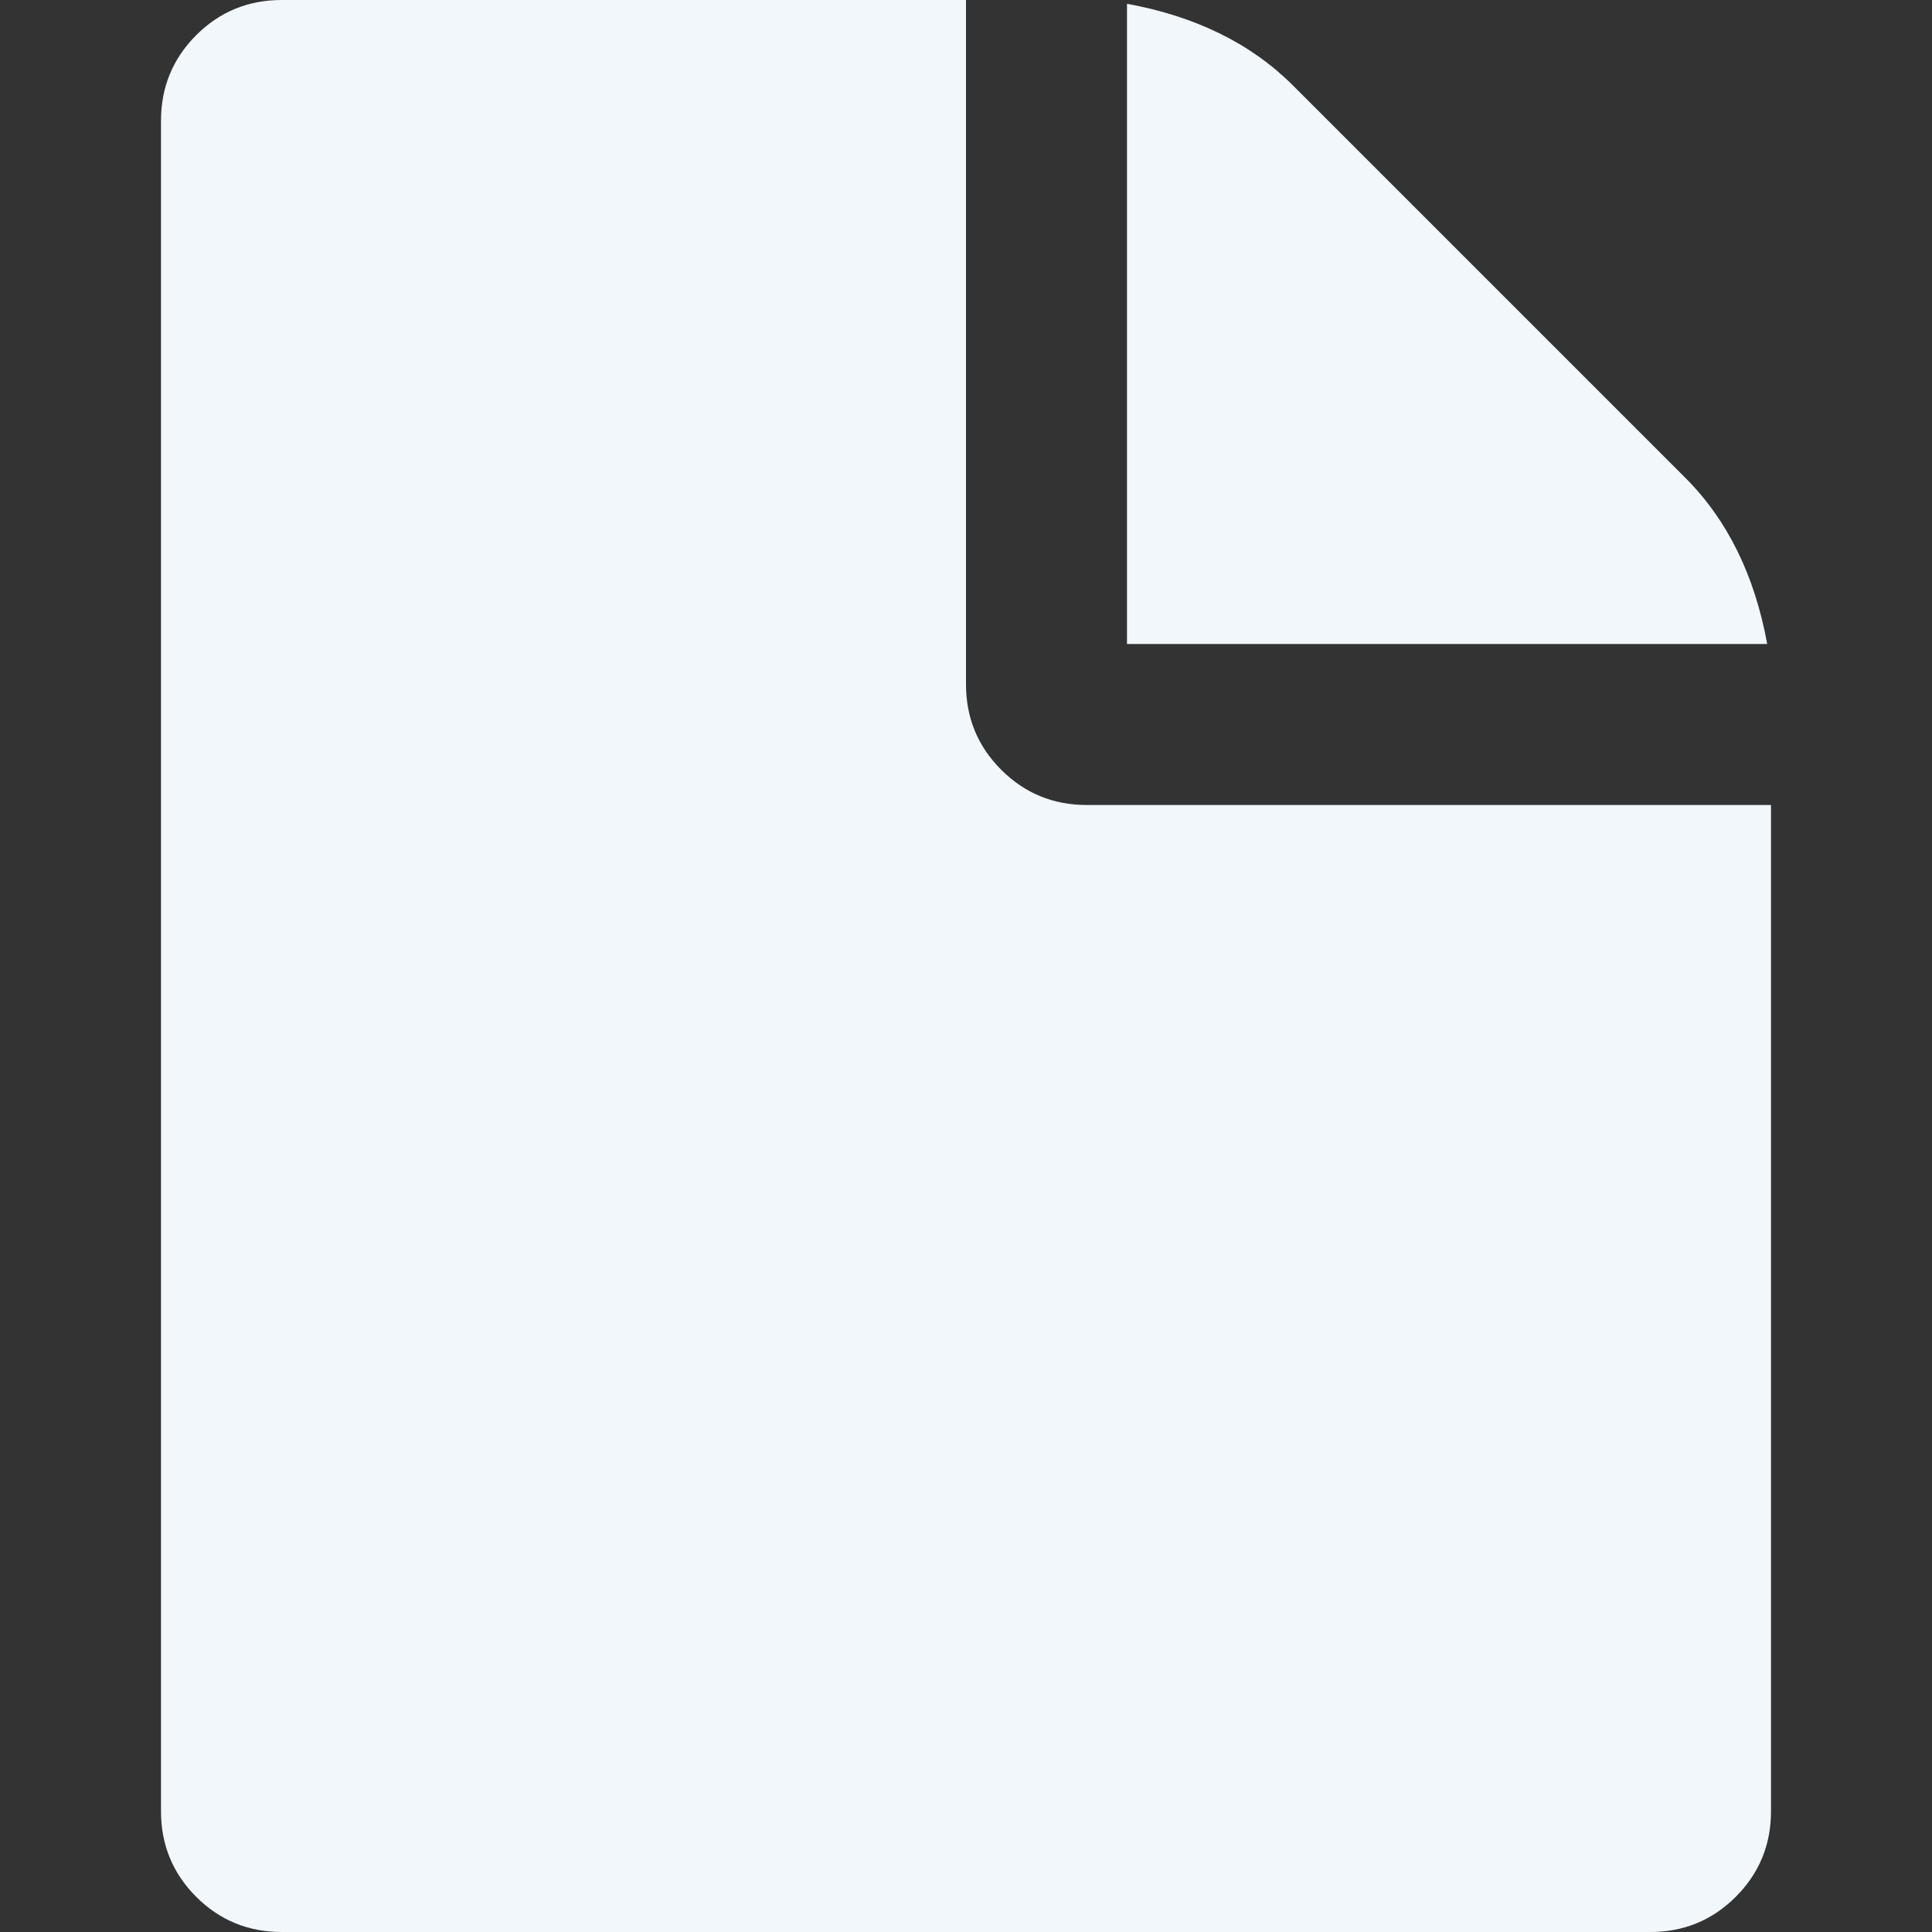
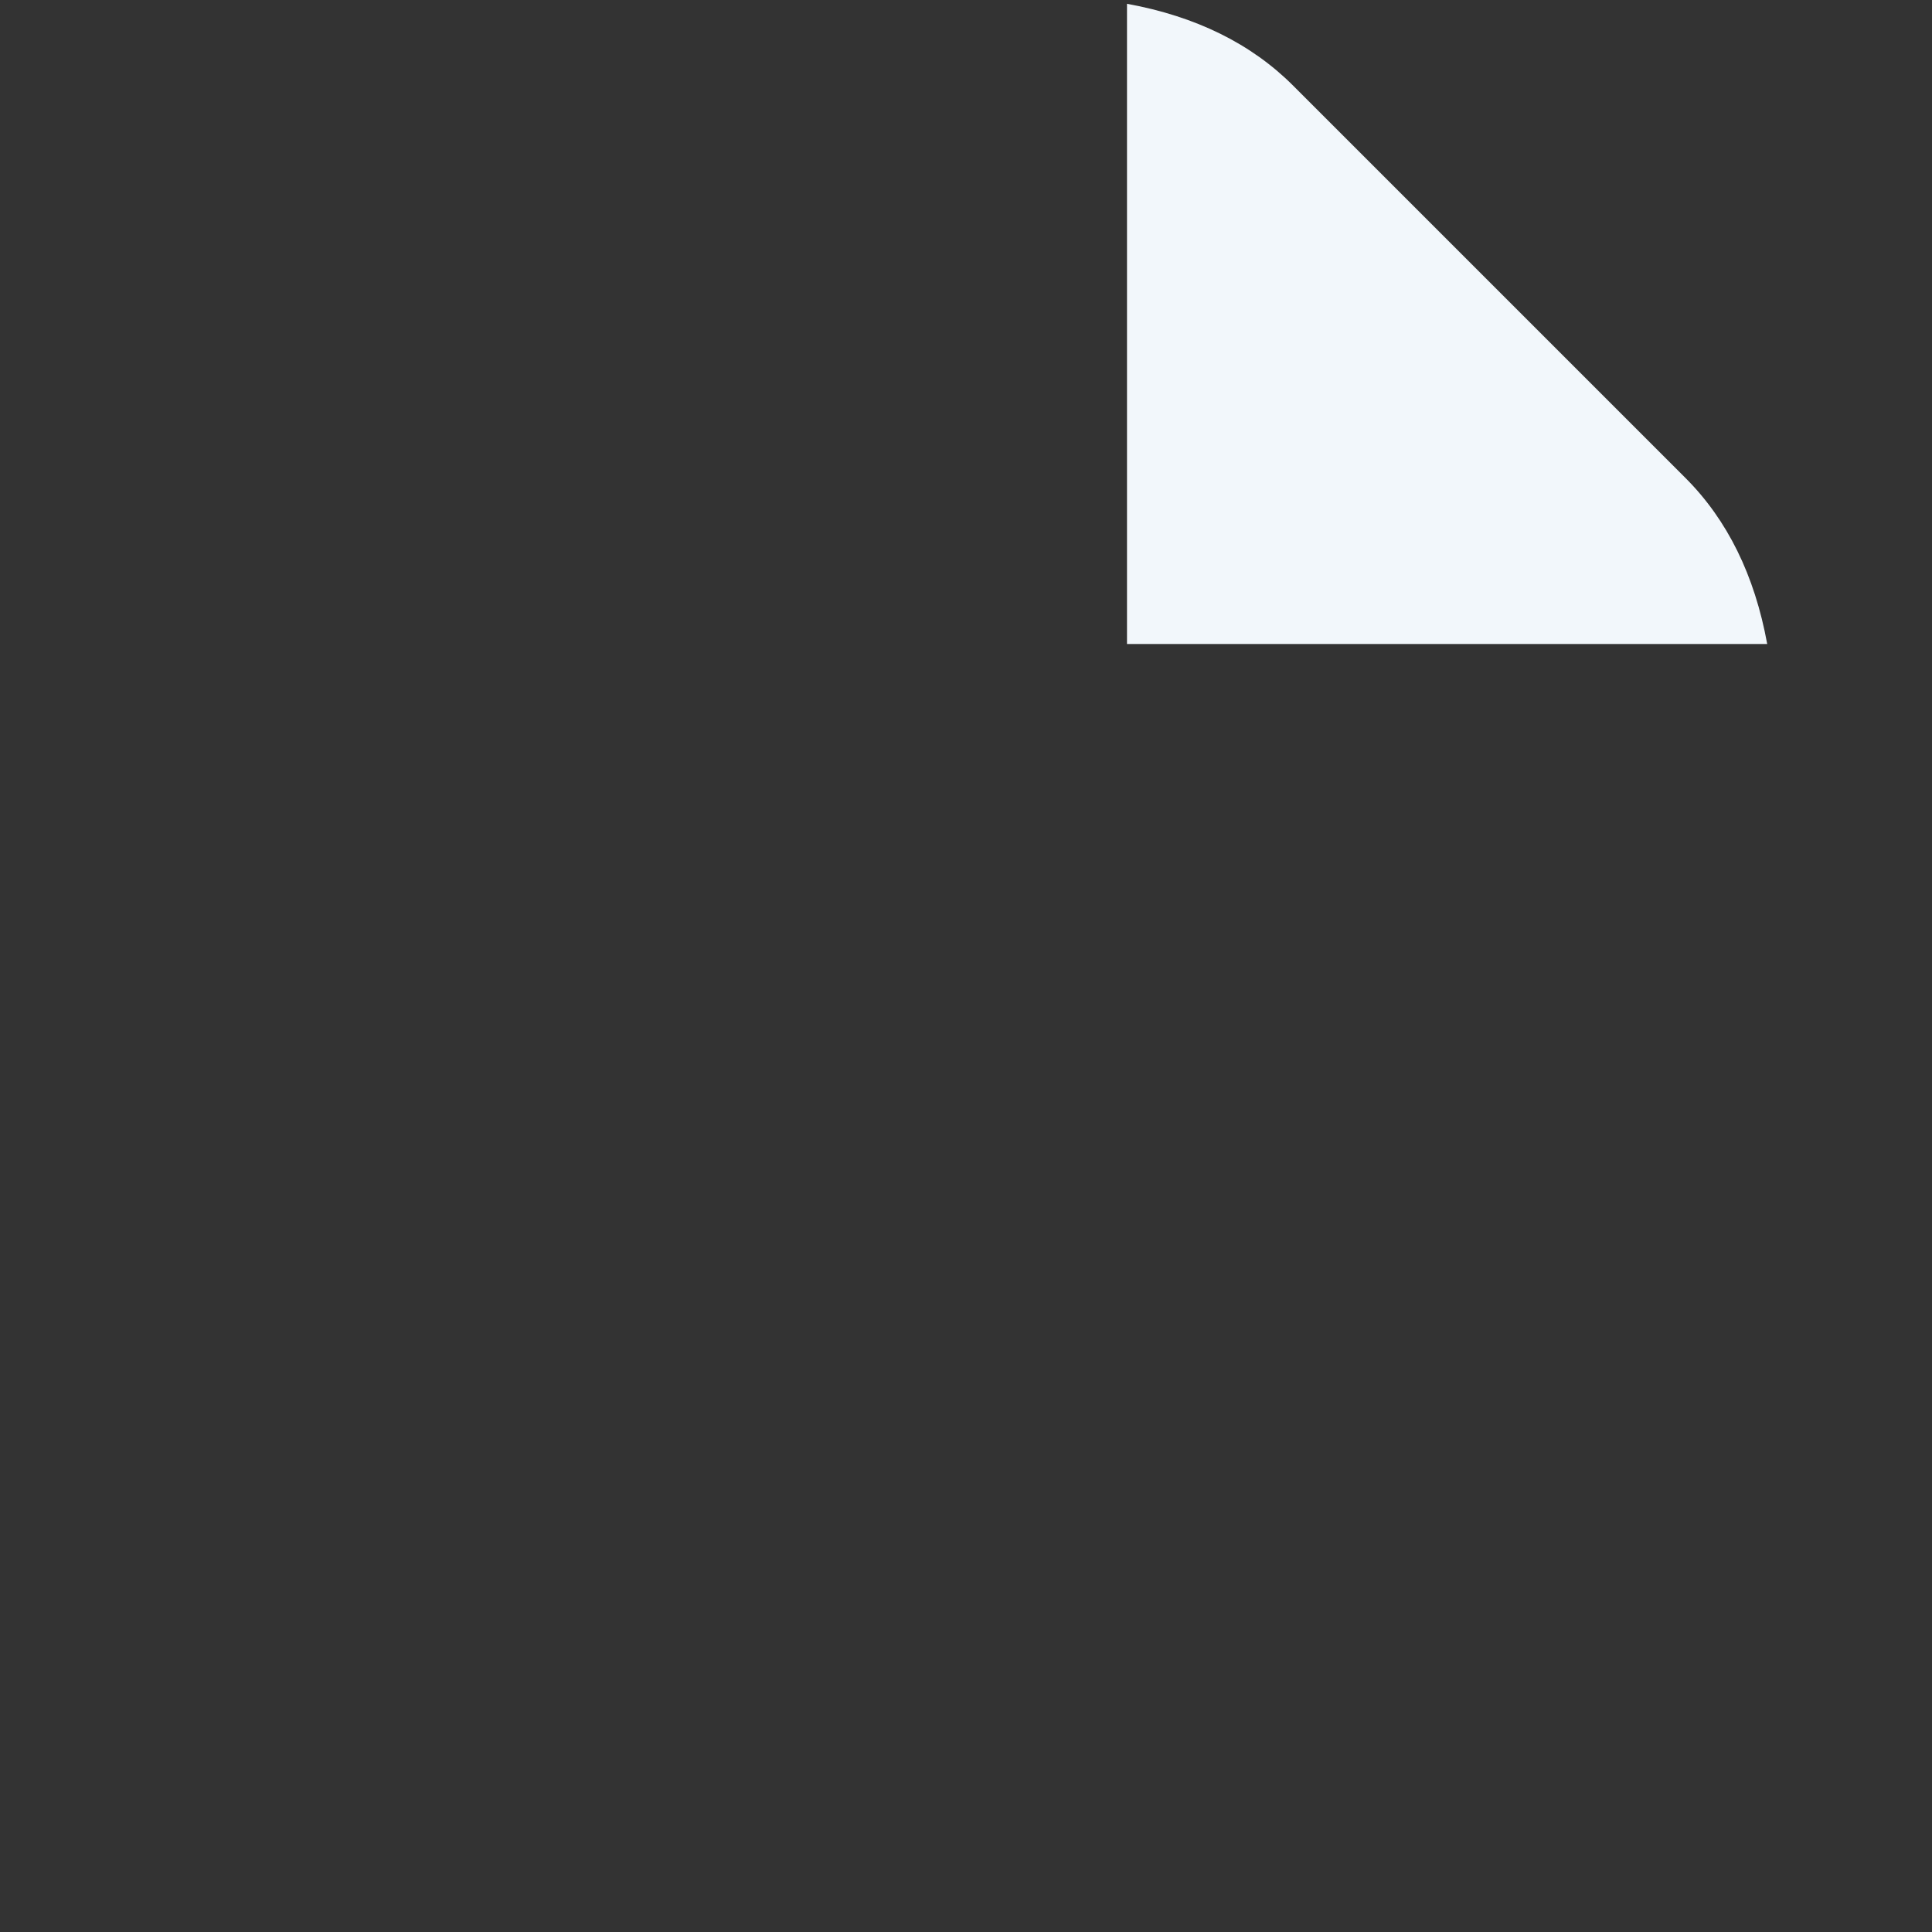
<svg xmlns="http://www.w3.org/2000/svg" width="24" height="24" viewBox="0 0 24 24" fill="none">
  <rect x="0" y="0" width="24" height="24" fill="#333333" stroke="none" />
  <g clip-path="url(#clip0)">
    <path d="M20.938 5.938L16.063 1.063C15.542 0.542 14.854 0.203 14 0.047V8H21.953C21.797 7.146 21.458 6.458 20.938 5.938Z" fill="#F2F7FB" />
-     <path d="M13.5 10C13.083 10 12.729 9.854 12.437 9.562C12.146 9.271 12 8.917 12 8.5V0H3.5C3.083 0 2.729 0.146 2.437 0.437C2.146 0.729 2 1.083 2 1.5V22.5C2 22.917 2.146 23.271 2.437 23.563C2.729 23.854 3.083 24 3.5 24H20.5C20.917 24 21.271 23.854 21.562 23.563C21.854 23.271 22 22.917 22 22.5V10H13.5Z" fill="#F2F7FB" />
  </g>
  <defs>
    <clipPath id="clip0">
      <rect width="24" height="24" fill="white" />
    </clipPath>
  </defs>
</svg>